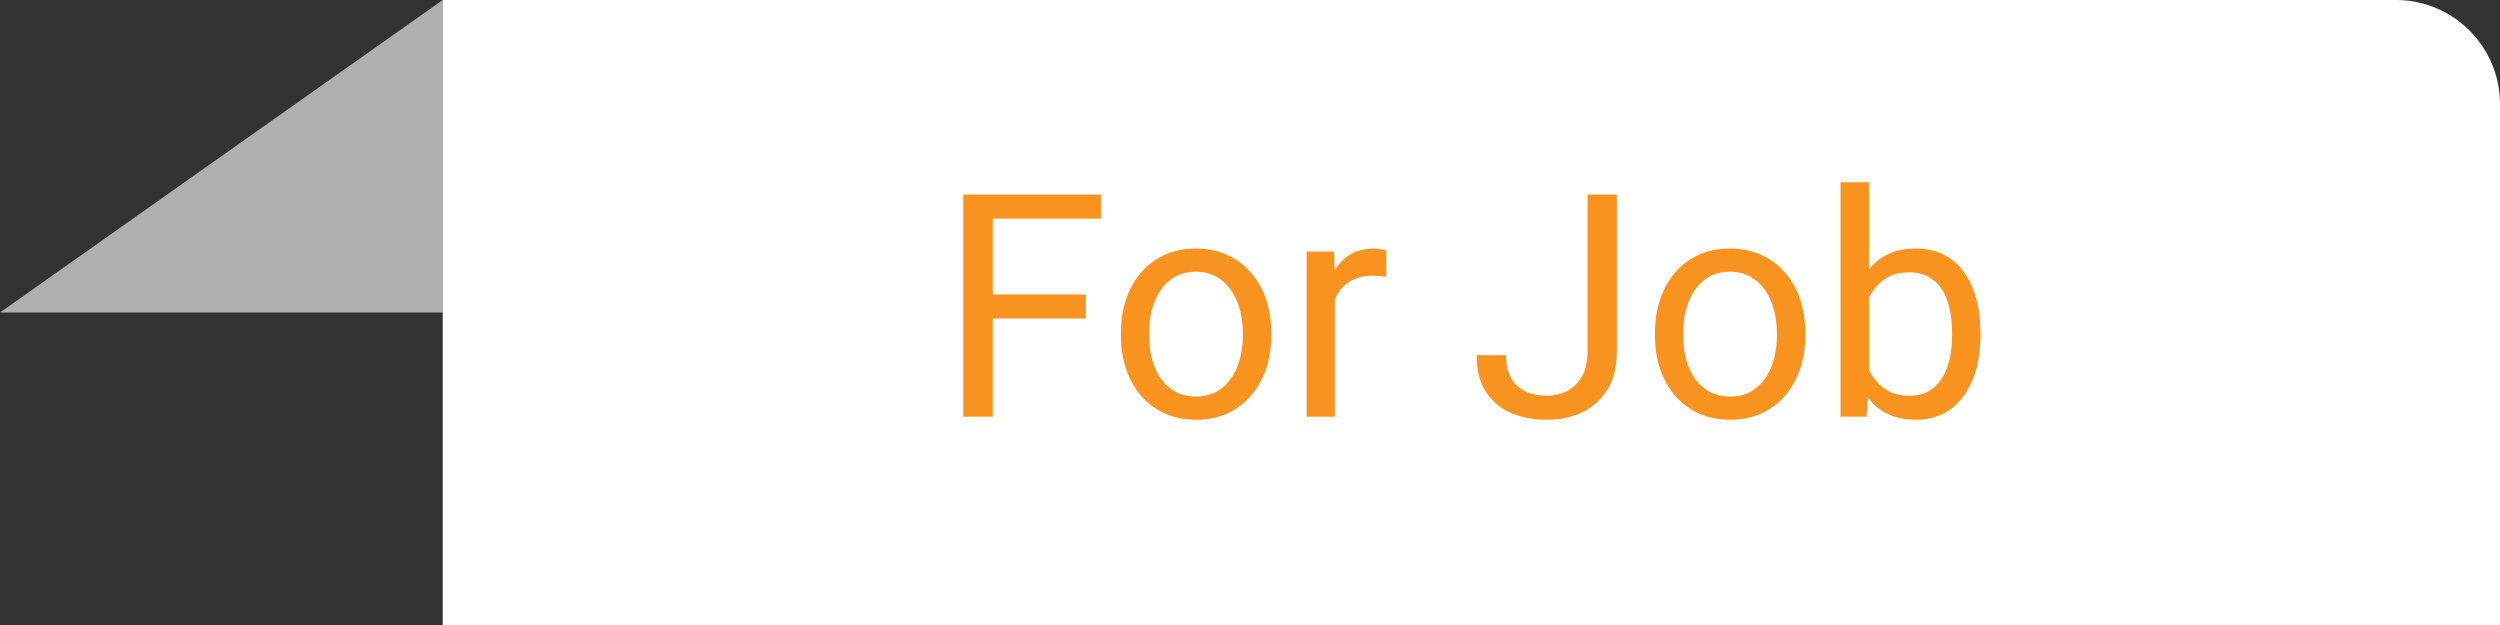
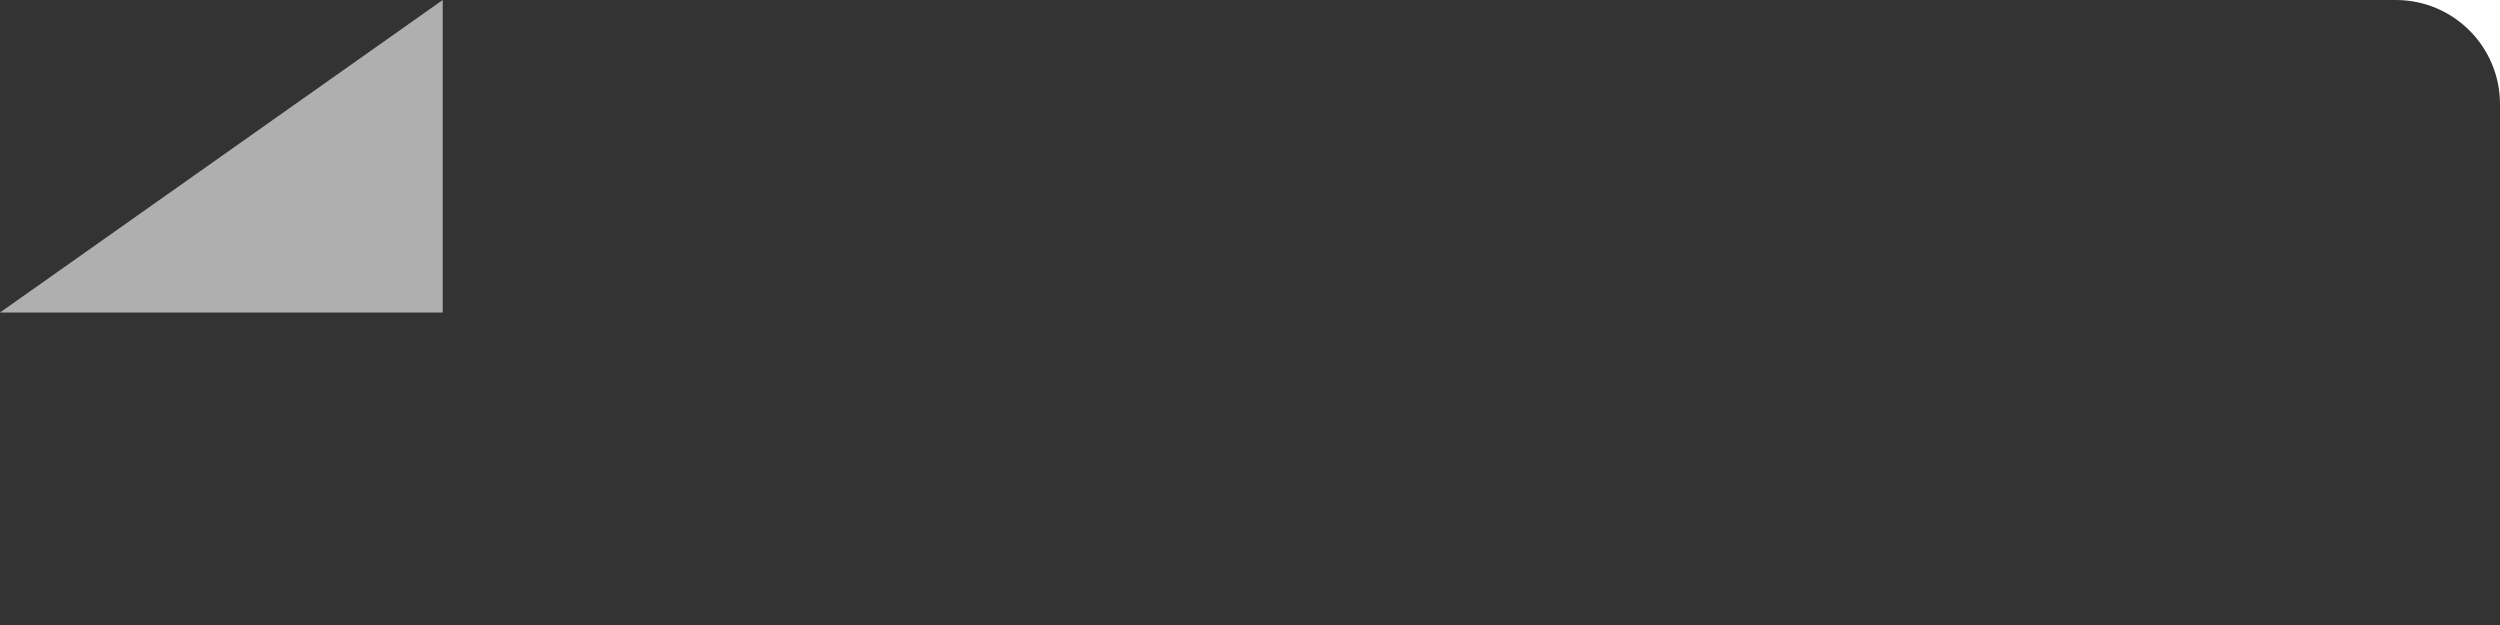
<svg xmlns="http://www.w3.org/2000/svg" width="96" height="24" viewBox="0 0 96 24" fill="none">
  <rect x="0" y="0" width="96" height="24" fill="#333333" stroke="none" />
  <path d="M17 12V0L0 12H17Z" fill="#AFAFAF" />
-   <path d="M17 0H92C94.209 0 96 1.791 96 4V24H17V0Z" fill="white" />
-   <path d="M38.121 7.469V16H36.99V7.469H38.121ZM41.695 11.307V12.232H37.875V11.307H41.695ZM42.275 7.469V8.395H37.875V7.469H42.275ZM43.043 12.9V12.766C43.043 12.309 43.109 11.885 43.242 11.494C43.375 11.1 43.566 10.758 43.816 10.469C44.066 10.176 44.369 9.949 44.725 9.789C45.08 9.625 45.478 9.543 45.92 9.543C46.365 9.543 46.766 9.625 47.121 9.789C47.48 9.949 47.785 10.176 48.035 10.469C48.289 10.758 48.482 11.1 48.615 11.494C48.748 11.885 48.815 12.309 48.815 12.766V12.9C48.815 13.357 48.748 13.781 48.615 14.172C48.482 14.562 48.289 14.904 48.035 15.197C47.785 15.486 47.482 15.713 47.127 15.877C46.775 16.037 46.377 16.117 45.932 16.117C45.486 16.117 45.086 16.037 44.73 15.877C44.375 15.713 44.07 15.486 43.816 15.197C43.566 14.904 43.375 14.562 43.242 14.172C43.109 13.781 43.043 13.357 43.043 12.9ZM44.127 12.766V12.9C44.127 13.217 44.164 13.516 44.238 13.797C44.312 14.074 44.424 14.32 44.572 14.535C44.725 14.75 44.914 14.92 45.141 15.045C45.367 15.166 45.631 15.227 45.932 15.227C46.228 15.227 46.488 15.166 46.711 15.045C46.938 14.92 47.125 14.75 47.273 14.535C47.422 14.32 47.533 14.074 47.607 13.797C47.685 13.516 47.725 13.217 47.725 12.9V12.766C47.725 12.453 47.685 12.158 47.607 11.881C47.533 11.6 47.42 11.352 47.268 11.137C47.119 10.918 46.932 10.746 46.705 10.621C46.482 10.496 46.221 10.434 45.92 10.434C45.623 10.434 45.361 10.496 45.135 10.621C44.912 10.746 44.725 10.918 44.572 11.137C44.424 11.352 44.312 11.6 44.238 11.881C44.164 12.158 44.127 12.453 44.127 12.766ZM51.258 10.656V16H50.174V9.66H51.228L51.258 10.656ZM53.238 9.625L53.232 10.633C53.143 10.613 53.057 10.602 52.975 10.598C52.897 10.59 52.807 10.586 52.705 10.586C52.455 10.586 52.234 10.625 52.043 10.703C51.852 10.781 51.69 10.891 51.557 11.031C51.424 11.172 51.318 11.34 51.24 11.535C51.166 11.727 51.117 11.938 51.094 12.168L50.789 12.344C50.789 11.961 50.826 11.602 50.9 11.266C50.978 10.93 51.098 10.633 51.258 10.375C51.418 10.113 51.621 9.91 51.867 9.766C52.117 9.617 52.414 9.543 52.758 9.543C52.836 9.543 52.926 9.553 53.027 9.572C53.129 9.588 53.199 9.605 53.238 9.625ZM60.961 13.51V7.469H62.086V13.51C62.086 14.072 61.971 14.547 61.74 14.934C61.51 15.32 61.191 15.615 60.785 15.818C60.383 16.018 59.92 16.117 59.397 16.117C58.873 16.117 58.408 16.027 58.002 15.848C57.596 15.668 57.277 15.395 57.047 15.027C56.816 14.66 56.701 14.197 56.701 13.639H57.832C57.832 13.998 57.898 14.293 58.031 14.523C58.164 14.754 58.348 14.924 58.582 15.033C58.82 15.143 59.092 15.197 59.397 15.197C59.693 15.197 59.959 15.135 60.193 15.01C60.432 14.881 60.619 14.691 60.756 14.441C60.893 14.188 60.961 13.877 60.961 13.51ZM63.551 12.9V12.766C63.551 12.309 63.617 11.885 63.75 11.494C63.883 11.1 64.074 10.758 64.324 10.469C64.574 10.176 64.877 9.949 65.232 9.789C65.588 9.625 65.986 9.543 66.428 9.543C66.873 9.543 67.273 9.625 67.629 9.789C67.988 9.949 68.293 10.176 68.543 10.469C68.797 10.758 68.99 11.1 69.123 11.494C69.256 11.885 69.322 12.309 69.322 12.766V12.9C69.322 13.357 69.256 13.781 69.123 14.172C68.99 14.562 68.797 14.904 68.543 15.197C68.293 15.486 67.99 15.713 67.635 15.877C67.283 16.037 66.885 16.117 66.439 16.117C65.994 16.117 65.594 16.037 65.238 15.877C64.883 15.713 64.578 15.486 64.324 15.197C64.074 14.904 63.883 14.562 63.75 14.172C63.617 13.781 63.551 13.357 63.551 12.9ZM64.635 12.766V12.9C64.635 13.217 64.672 13.516 64.746 13.797C64.82 14.074 64.932 14.32 65.08 14.535C65.232 14.75 65.422 14.92 65.648 15.045C65.875 15.166 66.139 15.227 66.439 15.227C66.736 15.227 66.996 15.166 67.219 15.045C67.445 14.92 67.633 14.75 67.781 14.535C67.93 14.32 68.041 14.074 68.115 13.797C68.193 13.516 68.232 13.217 68.232 12.9V12.766C68.232 12.453 68.193 12.158 68.115 11.881C68.041 11.6 67.928 11.352 67.775 11.137C67.627 10.918 67.439 10.746 67.213 10.621C66.99 10.496 66.728 10.434 66.428 10.434C66.131 10.434 65.869 10.496 65.643 10.621C65.42 10.746 65.232 10.918 65.08 11.137C64.932 11.352 64.82 11.6 64.746 11.881C64.672 12.158 64.635 12.453 64.635 12.766ZM70.676 7H71.766V14.77L71.672 16H70.676V7ZM76.049 12.777V12.9C76.049 13.361 75.994 13.789 75.885 14.184C75.775 14.574 75.615 14.914 75.404 15.203C75.193 15.492 74.936 15.717 74.631 15.877C74.326 16.037 73.977 16.117 73.582 16.117C73.18 16.117 72.826 16.049 72.522 15.912C72.221 15.771 71.967 15.57 71.76 15.309C71.553 15.047 71.387 14.73 71.262 14.359C71.141 13.988 71.057 13.57 71.01 13.105V12.566C71.057 12.098 71.141 11.678 71.262 11.307C71.387 10.935 71.553 10.619 71.76 10.357C71.967 10.092 72.221 9.891 72.522 9.754C72.822 9.613 73.172 9.543 73.57 9.543C73.969 9.543 74.322 9.621 74.631 9.777C74.939 9.93 75.197 10.148 75.404 10.434C75.615 10.719 75.775 11.06 75.885 11.459C75.994 11.854 76.049 12.293 76.049 12.777ZM74.959 12.9V12.777C74.959 12.461 74.93 12.164 74.871 11.887C74.812 11.605 74.719 11.359 74.59 11.148C74.461 10.934 74.291 10.766 74.08 10.645C73.869 10.52 73.609 10.457 73.301 10.457C73.027 10.457 72.789 10.504 72.586 10.598C72.387 10.691 72.217 10.818 72.076 10.979C71.936 11.135 71.82 11.315 71.731 11.518C71.644 11.717 71.58 11.924 71.537 12.139V13.551C71.6 13.824 71.701 14.088 71.842 14.342C71.986 14.592 72.178 14.797 72.416 14.957C72.658 15.117 72.957 15.197 73.312 15.197C73.606 15.197 73.856 15.139 74.062 15.021C74.273 14.9 74.443 14.734 74.572 14.523C74.705 14.312 74.803 14.068 74.865 13.791C74.928 13.514 74.959 13.217 74.959 12.9Z" fill="#F8931F" />
+   <path d="M17 0H92C94.209 0 96 1.791 96 4V24V0Z" fill="white" />
</svg>